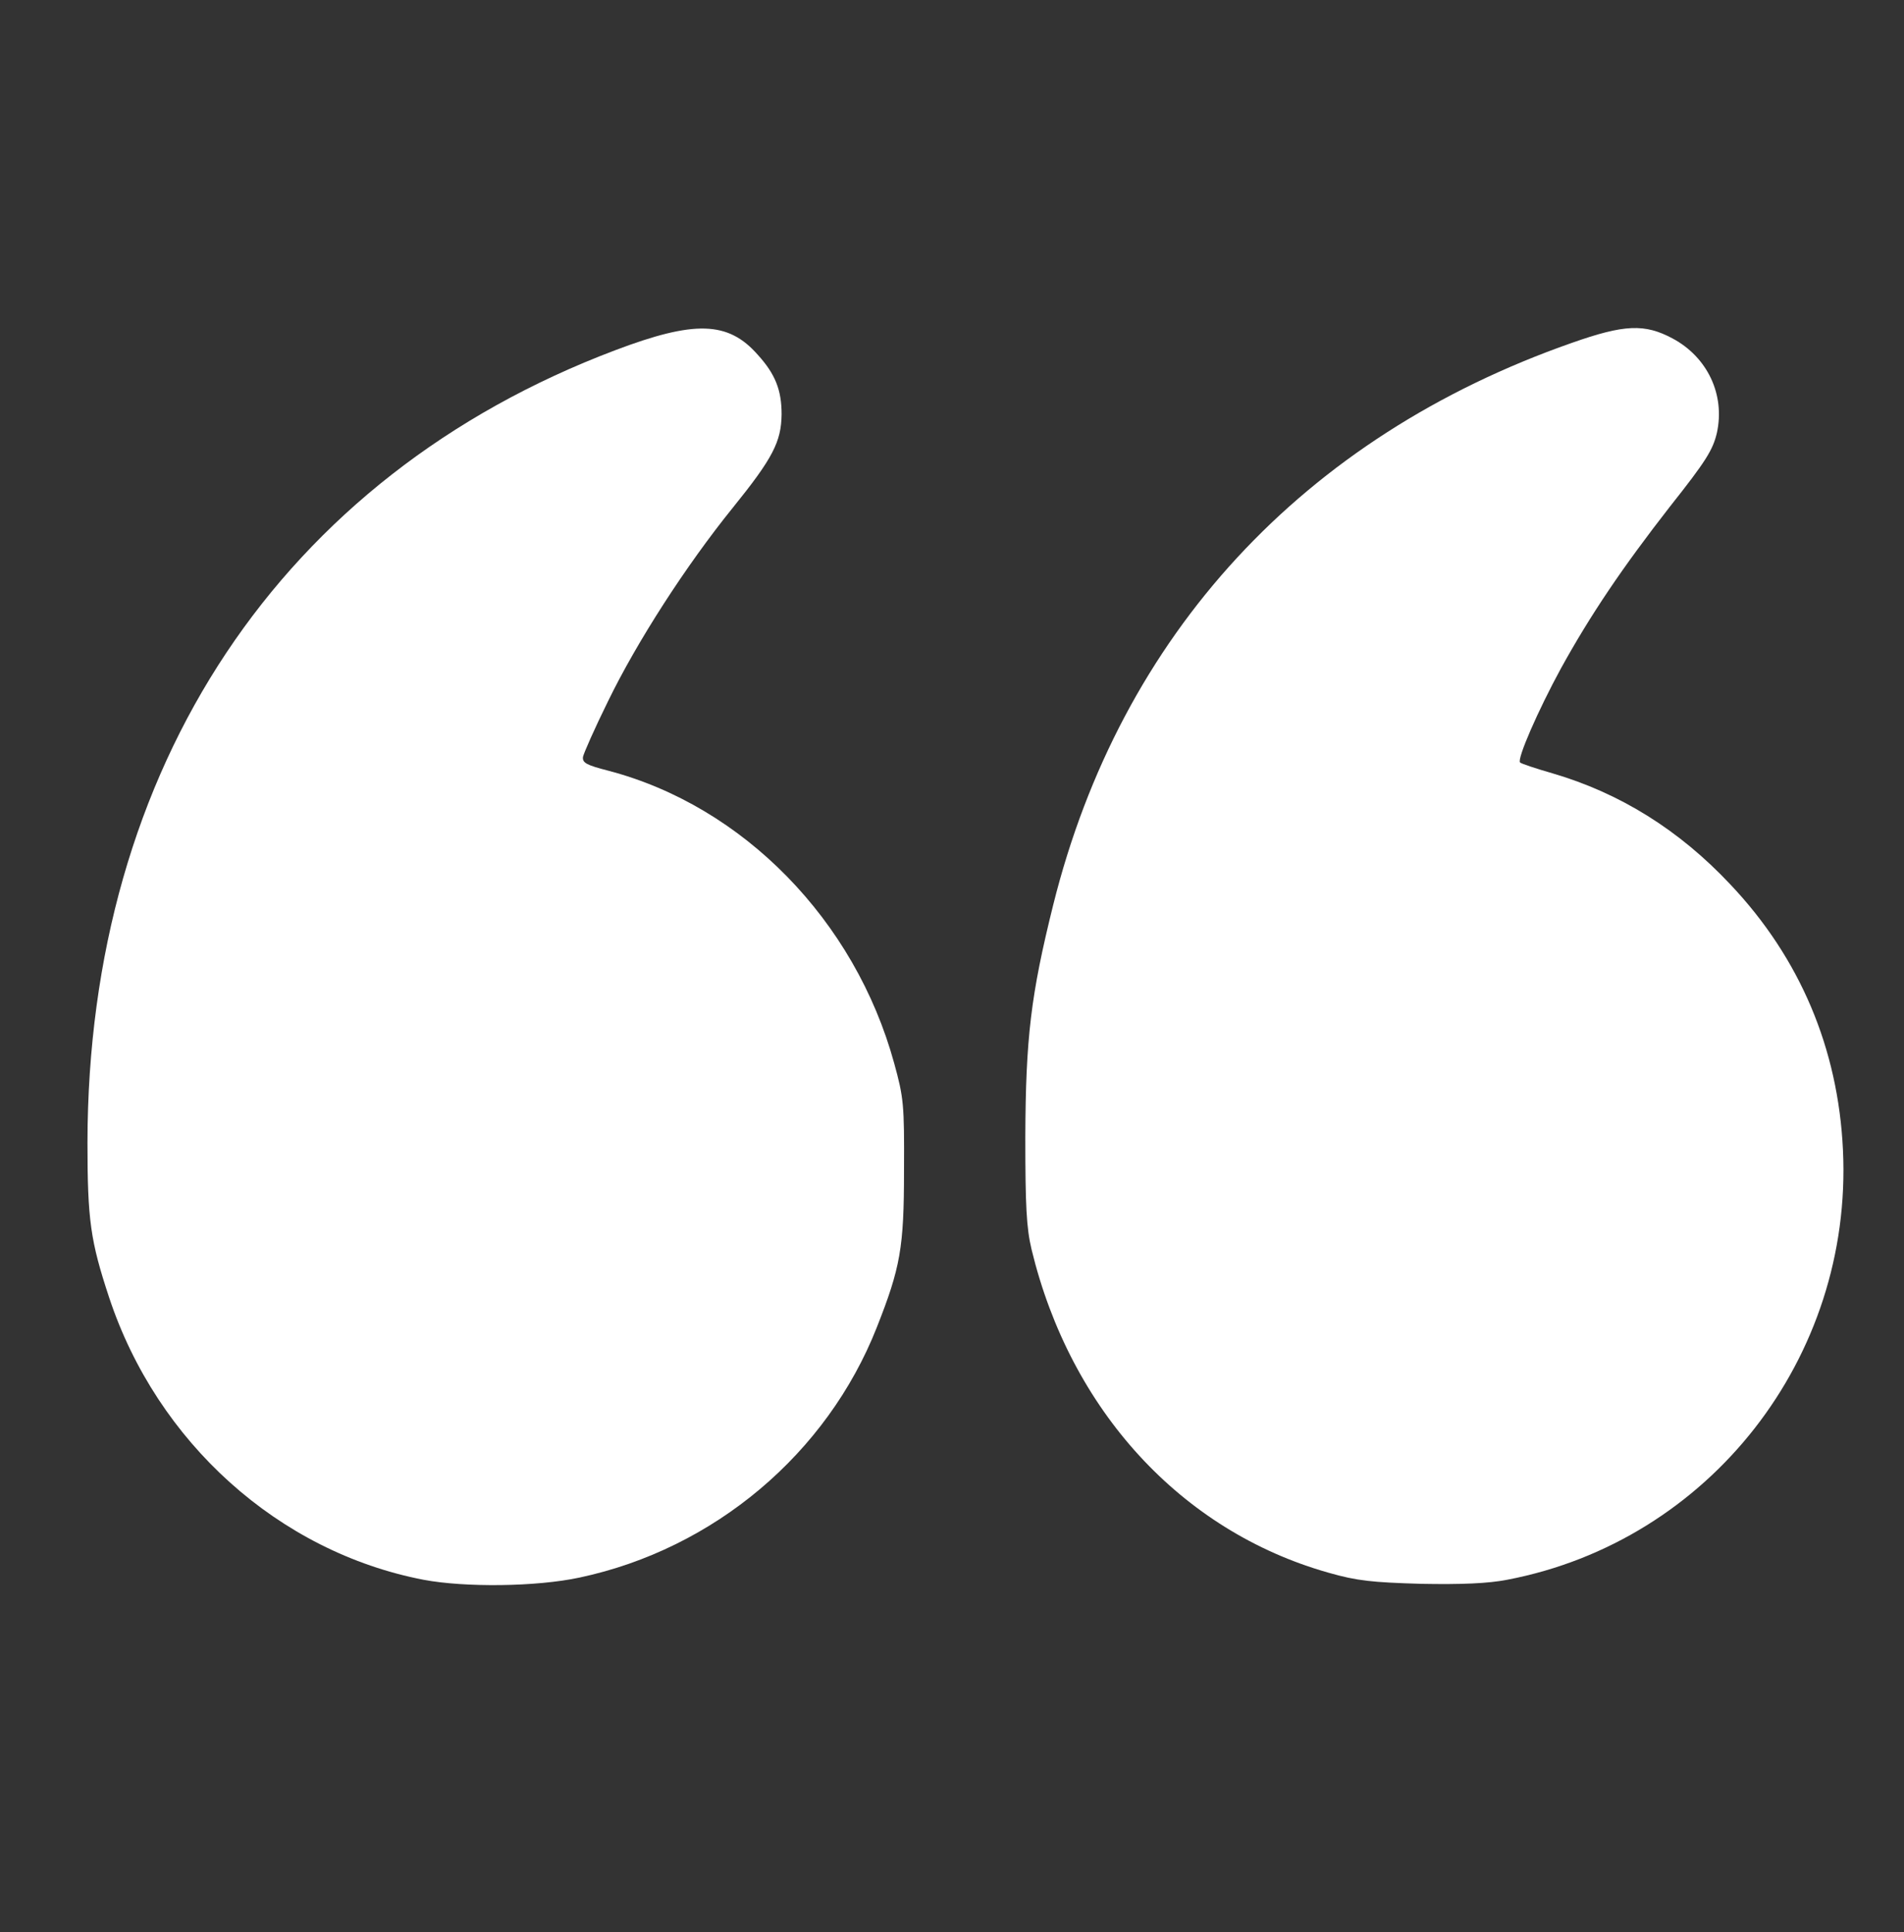
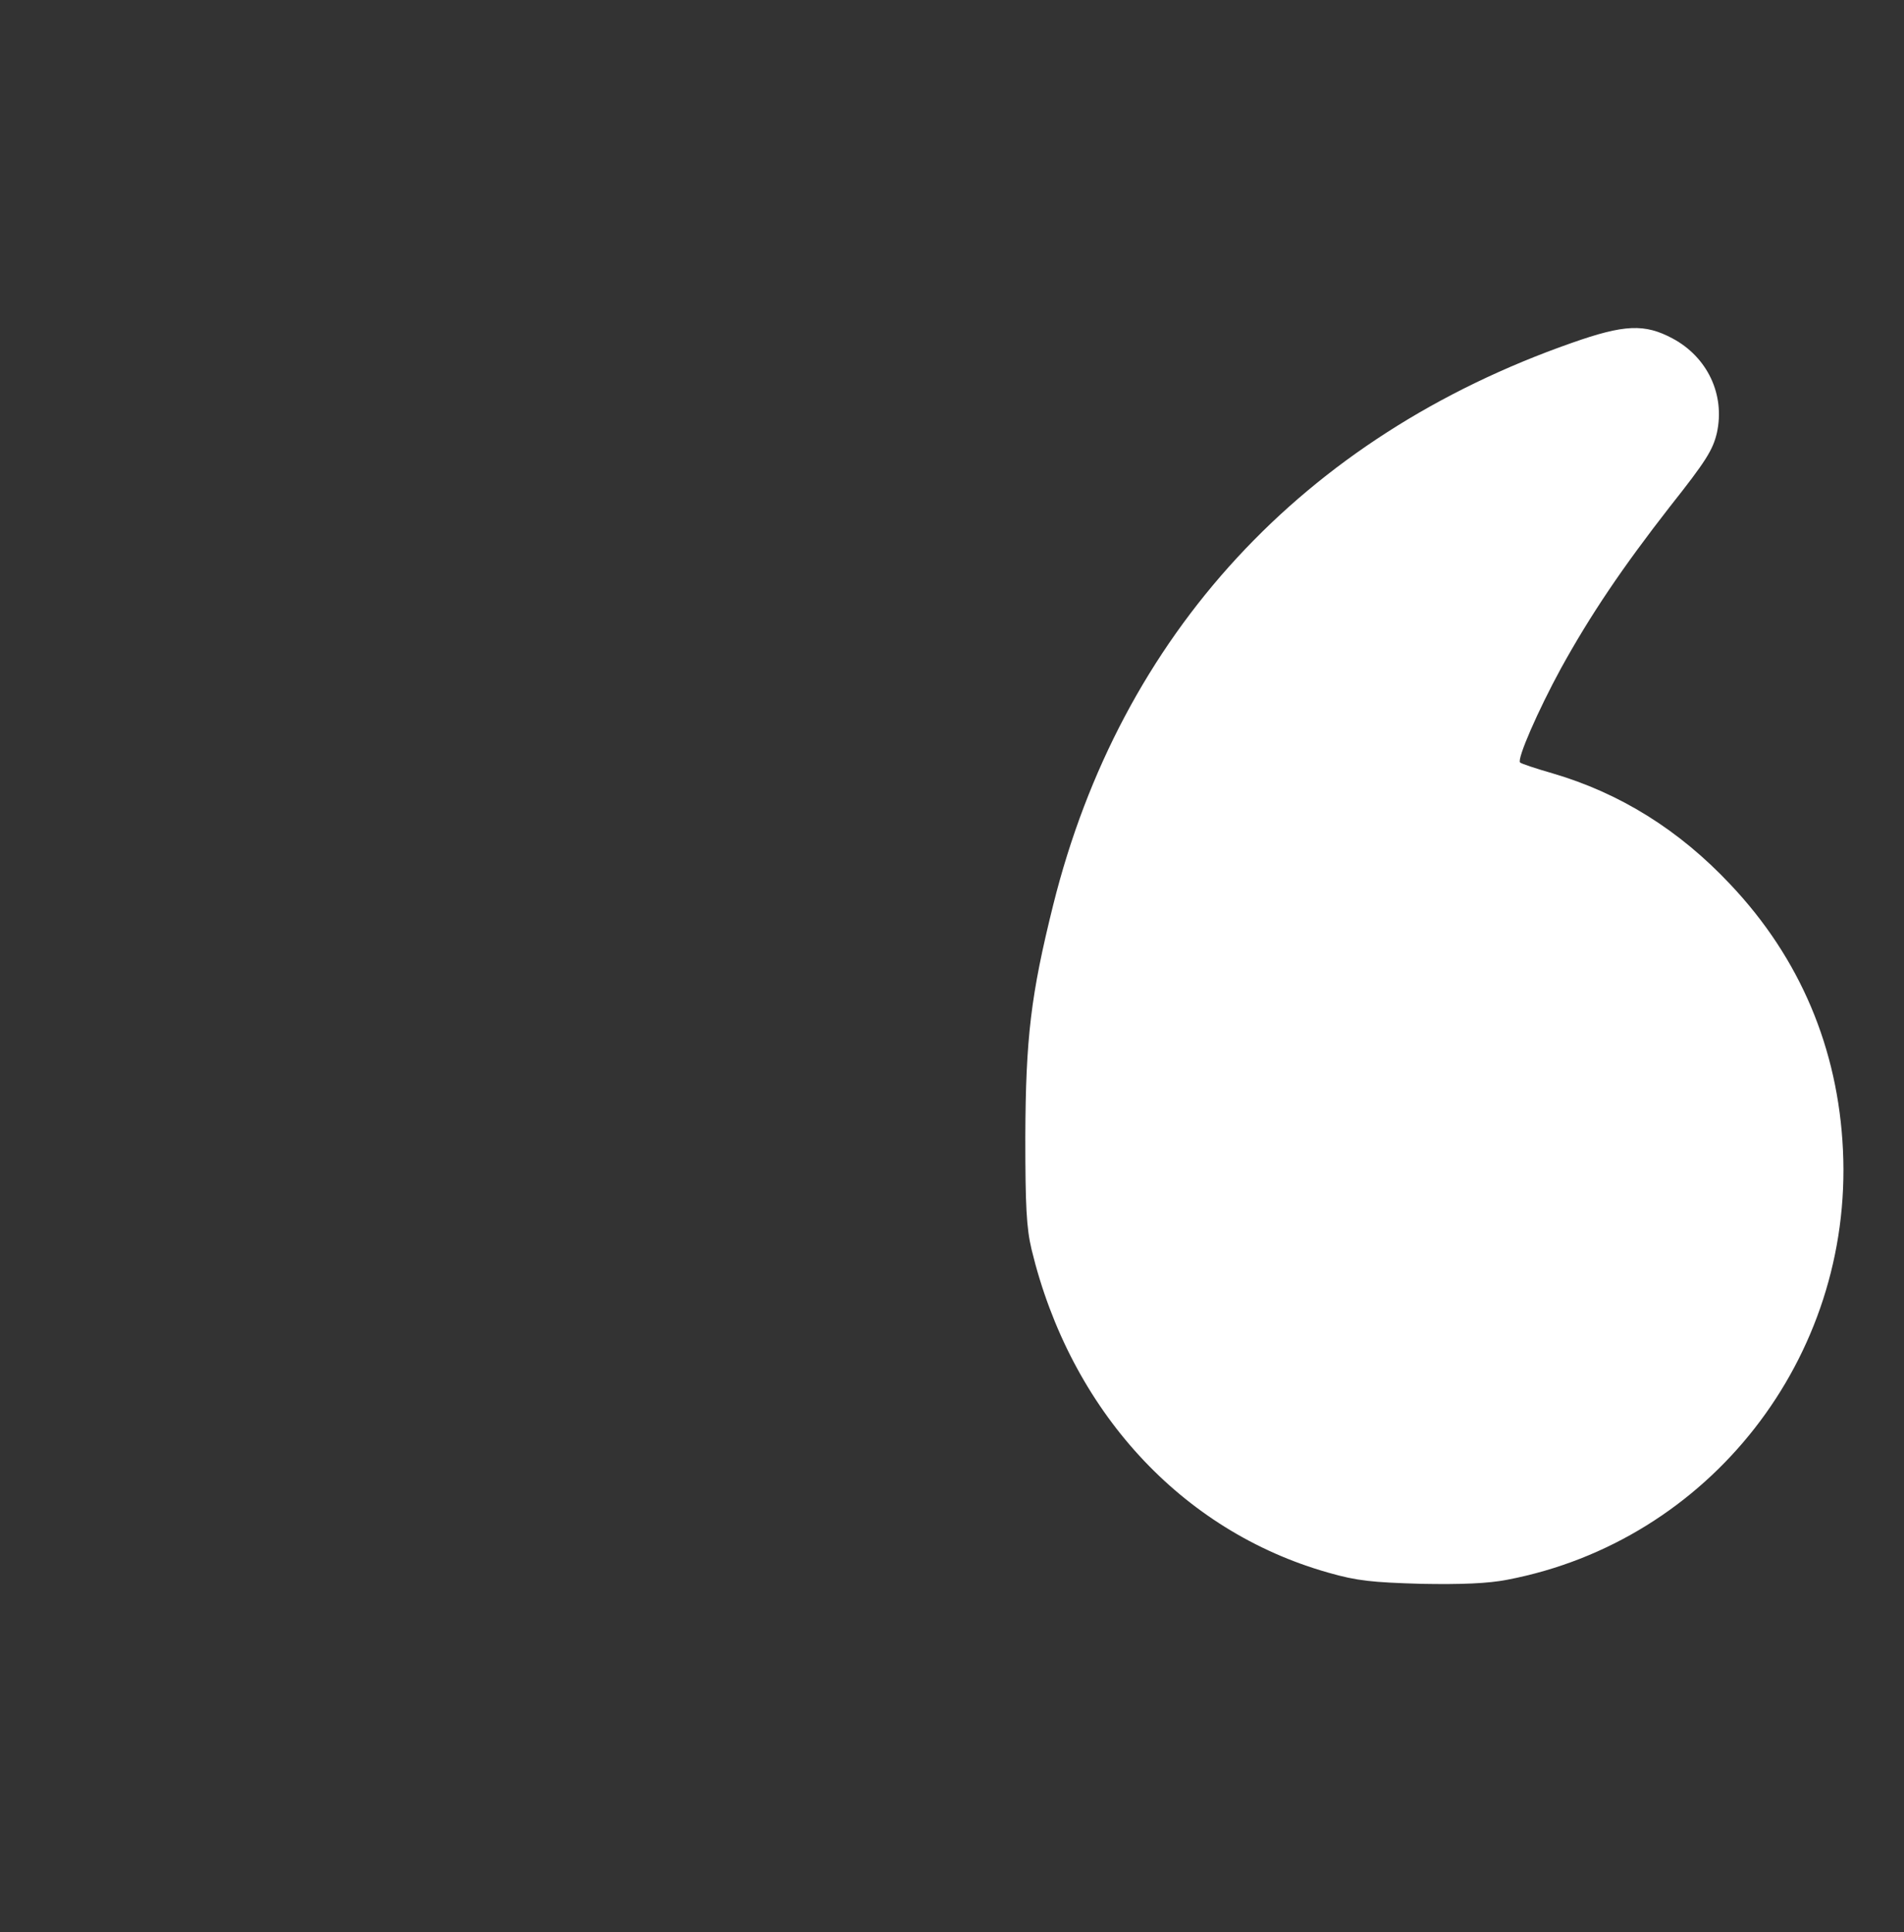
<svg xmlns="http://www.w3.org/2000/svg" width="69" height="70" viewBox="0 0 69 70" fill="none">
  <rect x="0" y="0" width="69" height="70" fill="#333333" stroke="none" />
  <g clip-path="url(#clip0_27_744)">
    <path d="M54.622 57.232C61.953 55.831 67.146 49.187 66.788 41.667C66.615 37.988 65.234 34.713 62.71 32.045C60.851 30.064 58.699 28.729 56.256 28.015C55.645 27.84 55.127 27.665 55.087 27.624C54.967 27.503 55.738 25.738 56.561 24.228C57.637 22.274 58.806 20.549 60.519 18.352C61.821 16.708 62.073 16.304 62.219 15.684C62.524 14.296 61.874 12.935 60.612 12.261C59.602 11.722 58.872 11.749 56.96 12.423C47.224 15.832 40.61 22.988 38.167 32.786C37.356 36.047 37.17 37.61 37.157 41.195C37.157 43.688 37.197 44.483 37.383 45.265C38.791 51.087 42.802 55.467 48.141 56.976C49.177 57.273 49.721 57.327 51.501 57.38C52.975 57.407 53.931 57.367 54.622 57.232Z" fill="white" />
-     <path d="M21.007 57.152C25.881 56.114 29.972 52.664 31.778 48.082C32.628 45.926 32.761 45.212 32.761 42.408C32.774 40.01 32.748 39.767 32.403 38.514C30.981 33.339 26.931 29.201 22.043 27.921C21.259 27.719 21.1 27.638 21.127 27.422C21.153 27.288 21.552 26.385 22.03 25.415C23.092 23.231 24.859 20.496 26.546 18.407C28.006 16.601 28.312 16.008 28.325 15.011C28.325 14.135 28.099 13.555 27.462 12.854C26.386 11.628 25.164 11.601 22.282 12.693C10.196 17.261 3.184 27.786 3.17 41.398C3.17 44.201 3.277 44.956 3.954 47.004C5.694 52.26 10.103 56.222 15.349 57.233C16.85 57.516 19.44 57.489 21.007 57.152Z" fill="white" />
  </g>
  <defs>
    <clipPath id="clip0_27_744">
      <rect width="68" height="69" fill="white" transform="matrix(-1 0 0 -1 68.966 69.159)" />
    </clipPath>
  </defs>
</svg>